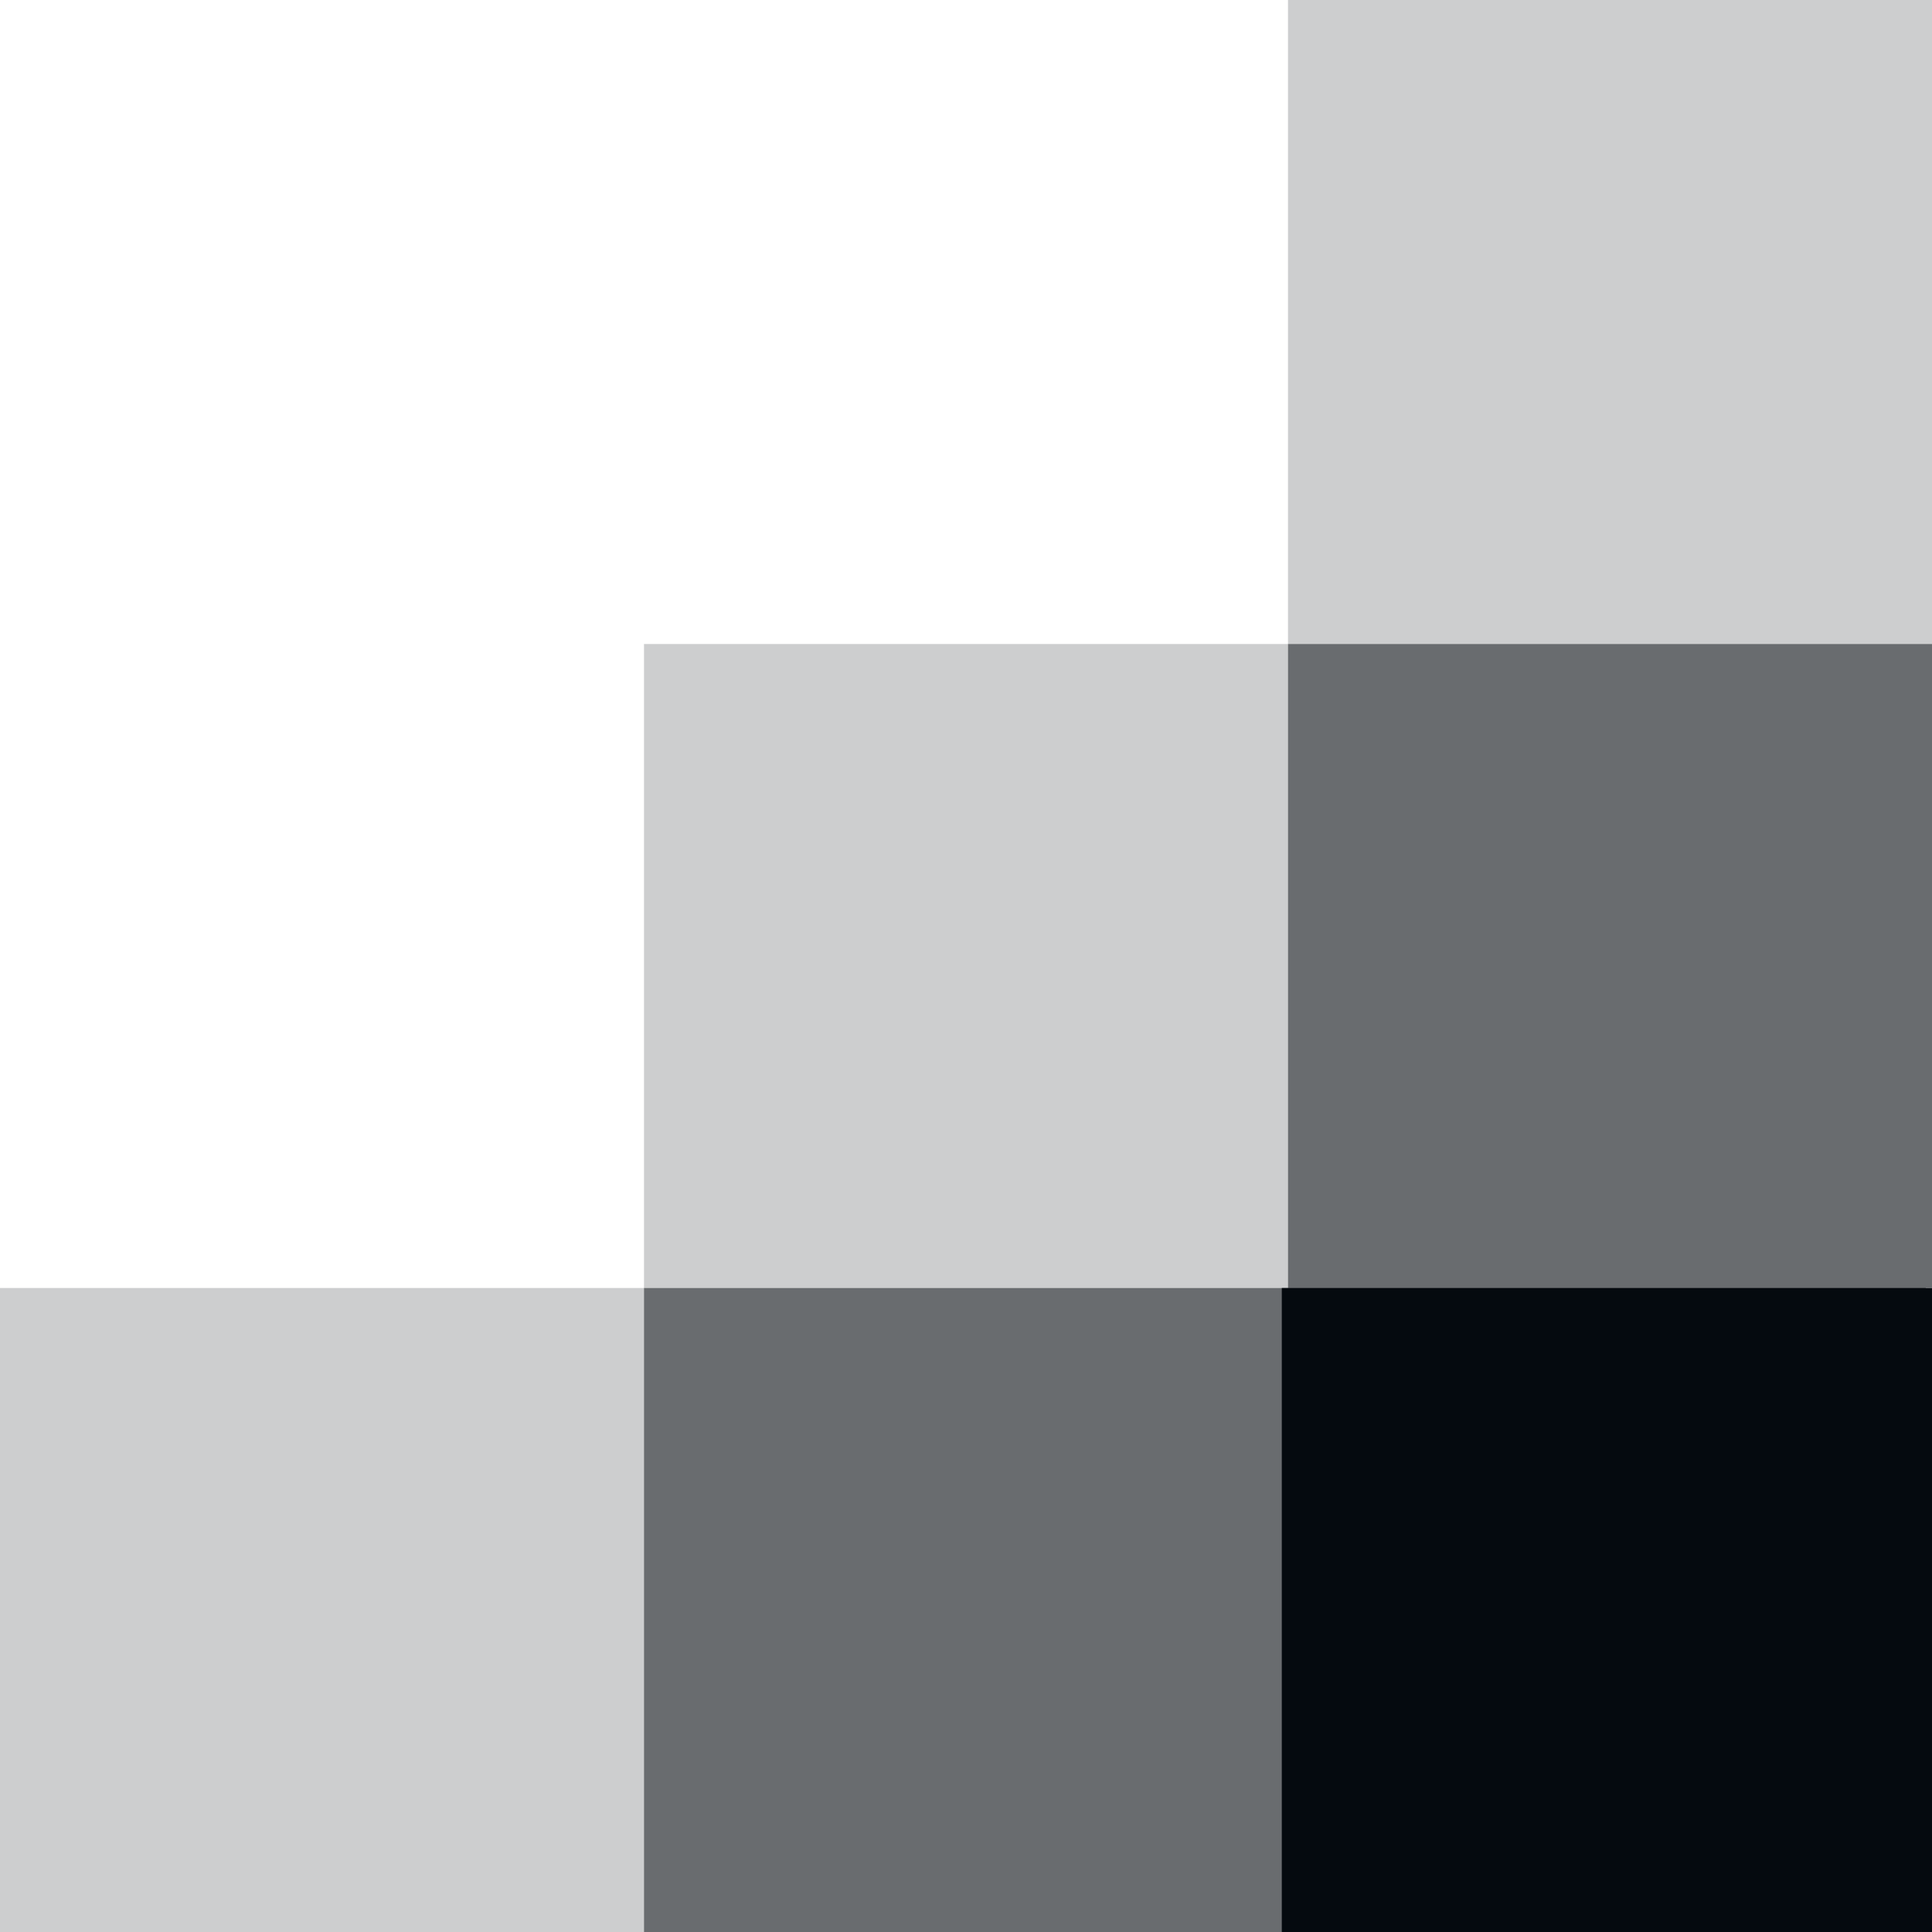
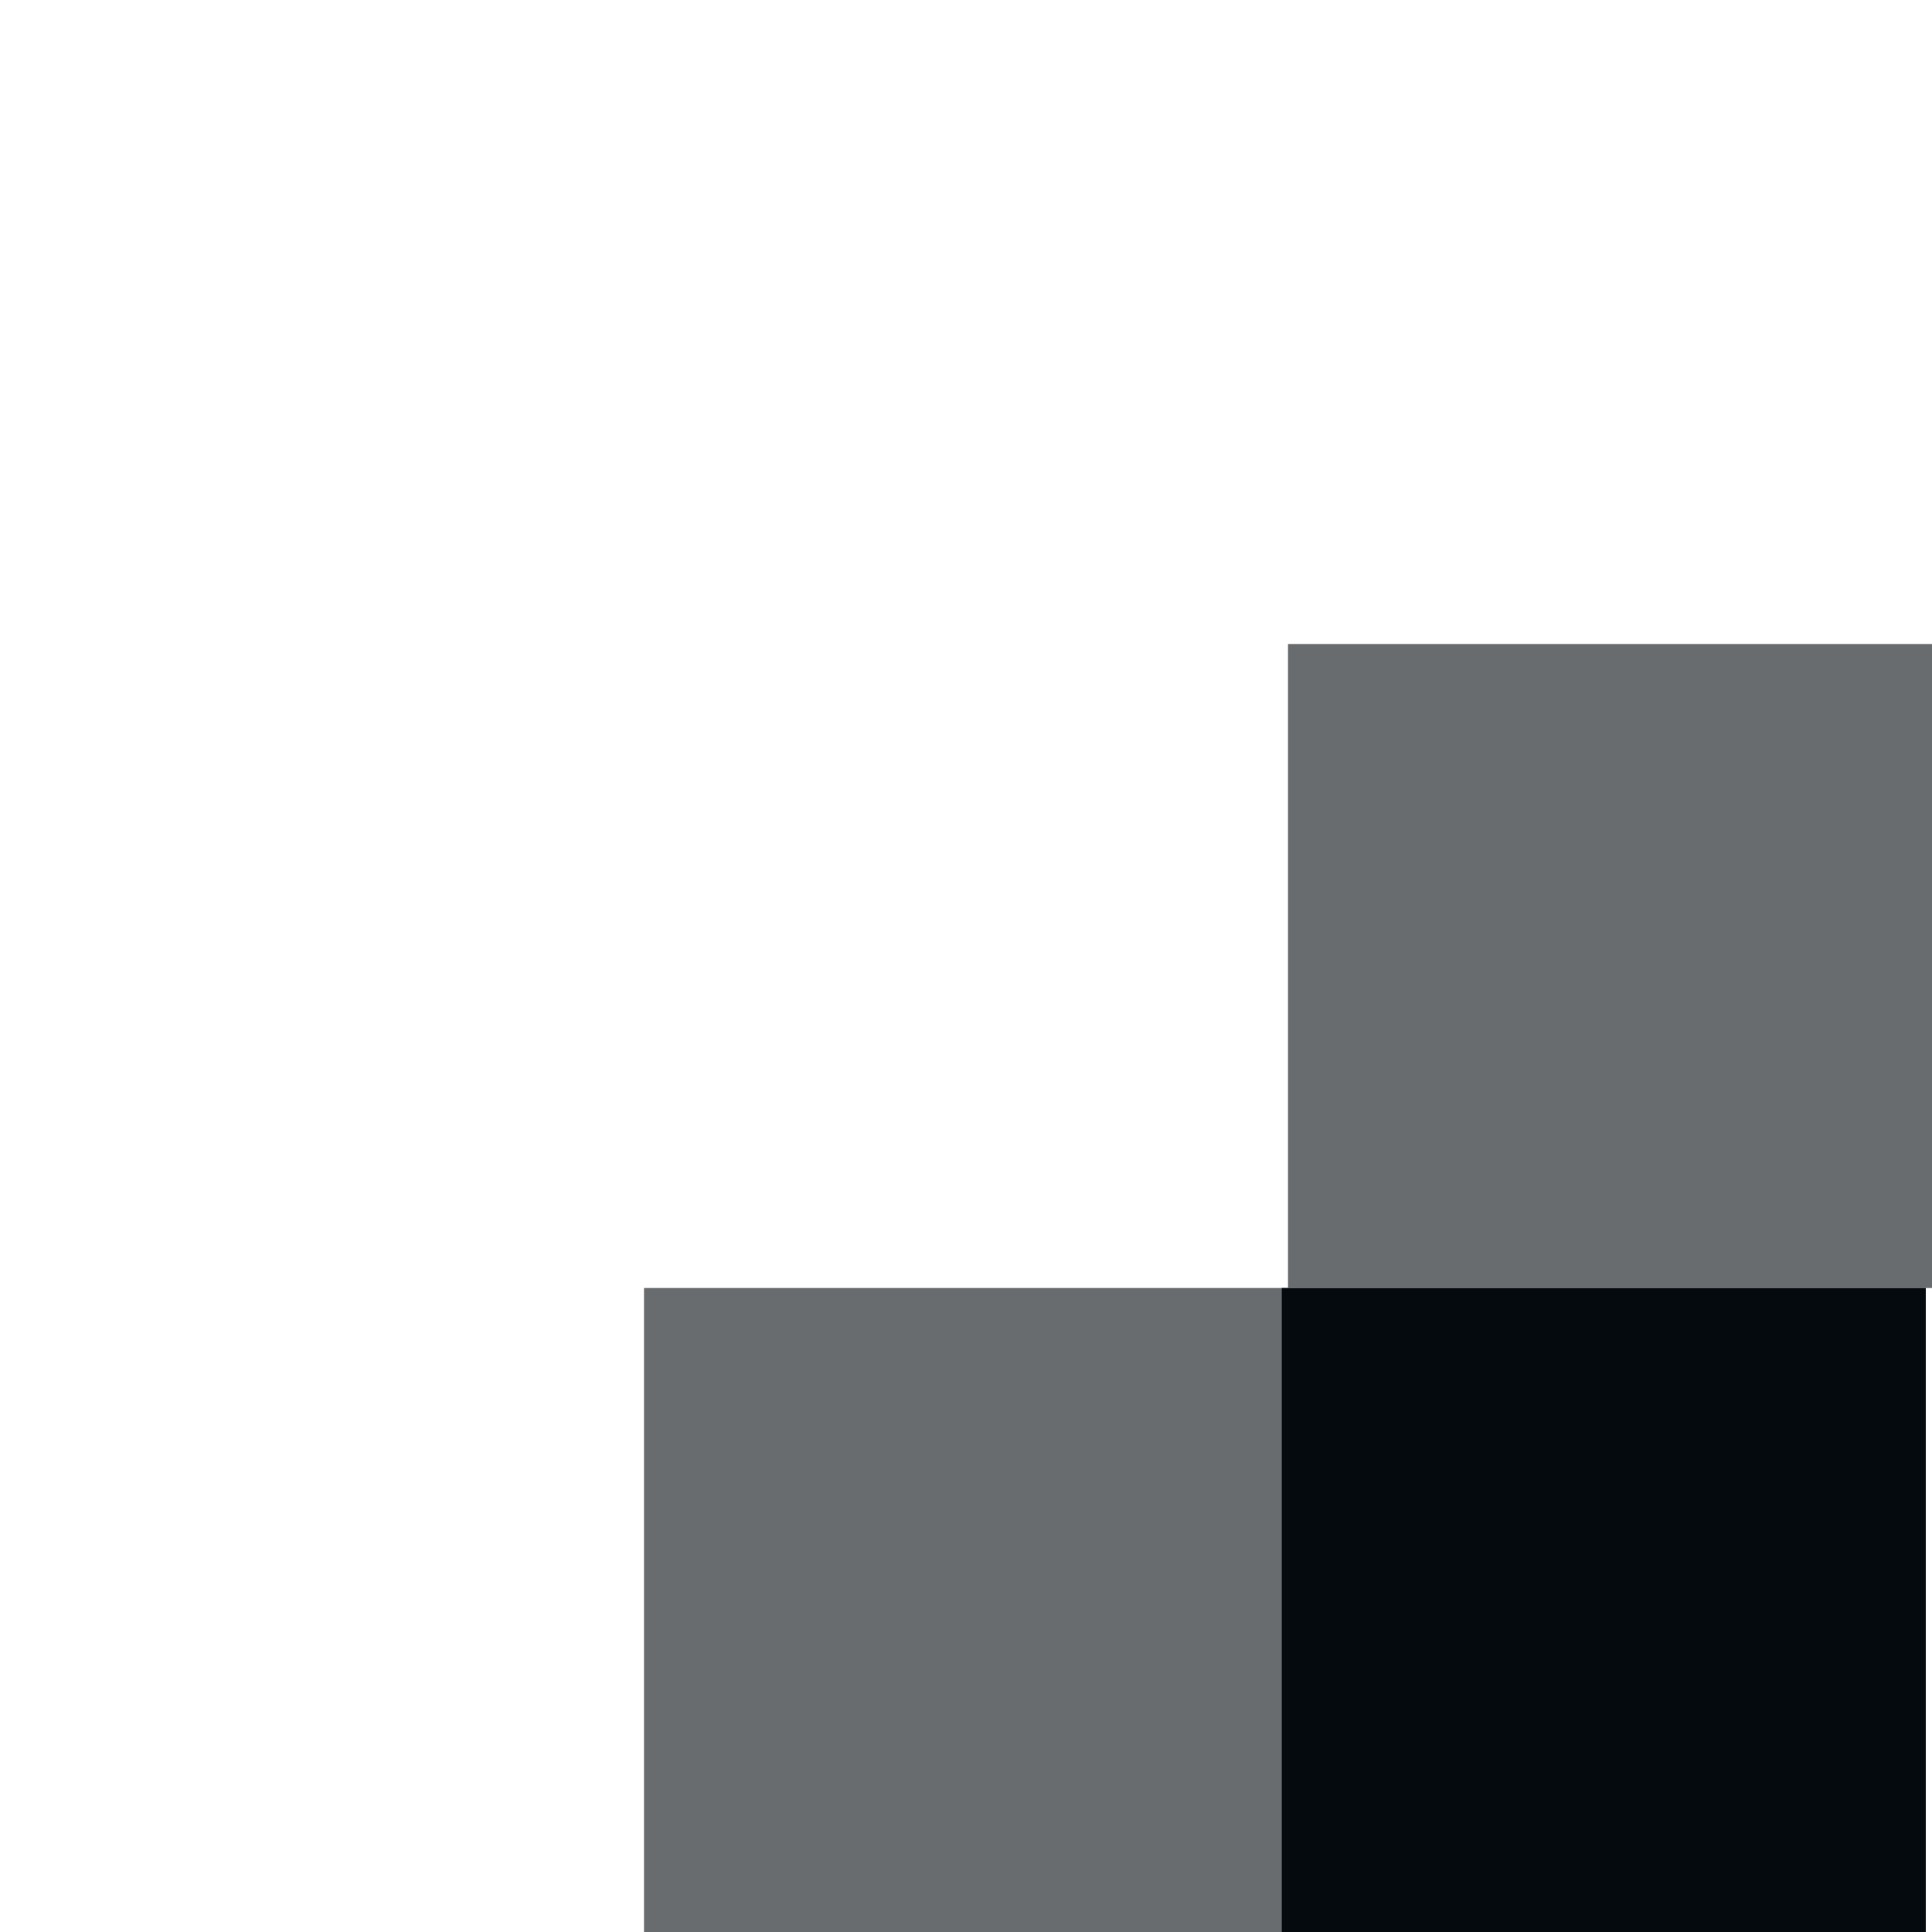
<svg xmlns="http://www.w3.org/2000/svg" width="60" height="60" viewBox="0 0 60 60" fill="none">
  <path opacity="0.6" d="M20 60L20 40L40 40L40 60L20 60Z" fill="#050A0F" />
-   <path opacity="0.2" d="M20 40L20 20L40 20L40 40L20 40Z" fill="#050A0F" />
-   <path opacity="0.2" d="M40 20L40 0L60 8.74228e-07L60 20L40 20Z" fill="#050A0F" />
-   <path opacity="0.2" d="M-8.7423e-07 60L0 40L20 40L20 60L-8.7423e-07 60Z" fill="#050A0F" />
  <path d="M39.807 60L39.807 40L59.807 40L59.807 60L39.807 60Z" fill="#050A0F" />
-   <path opacity="0.6" d="M40 40L40 20L60 20L60 40L40 40Z" fill="#050A0F" />
-   <path d="M40 60L40 40L60 40L60 60L40 60Z" fill="#050A0F" />
+   <path opacity="0.6" d="M40 40L40 20L60 20L60 40Z" fill="#050A0F" />
</svg>